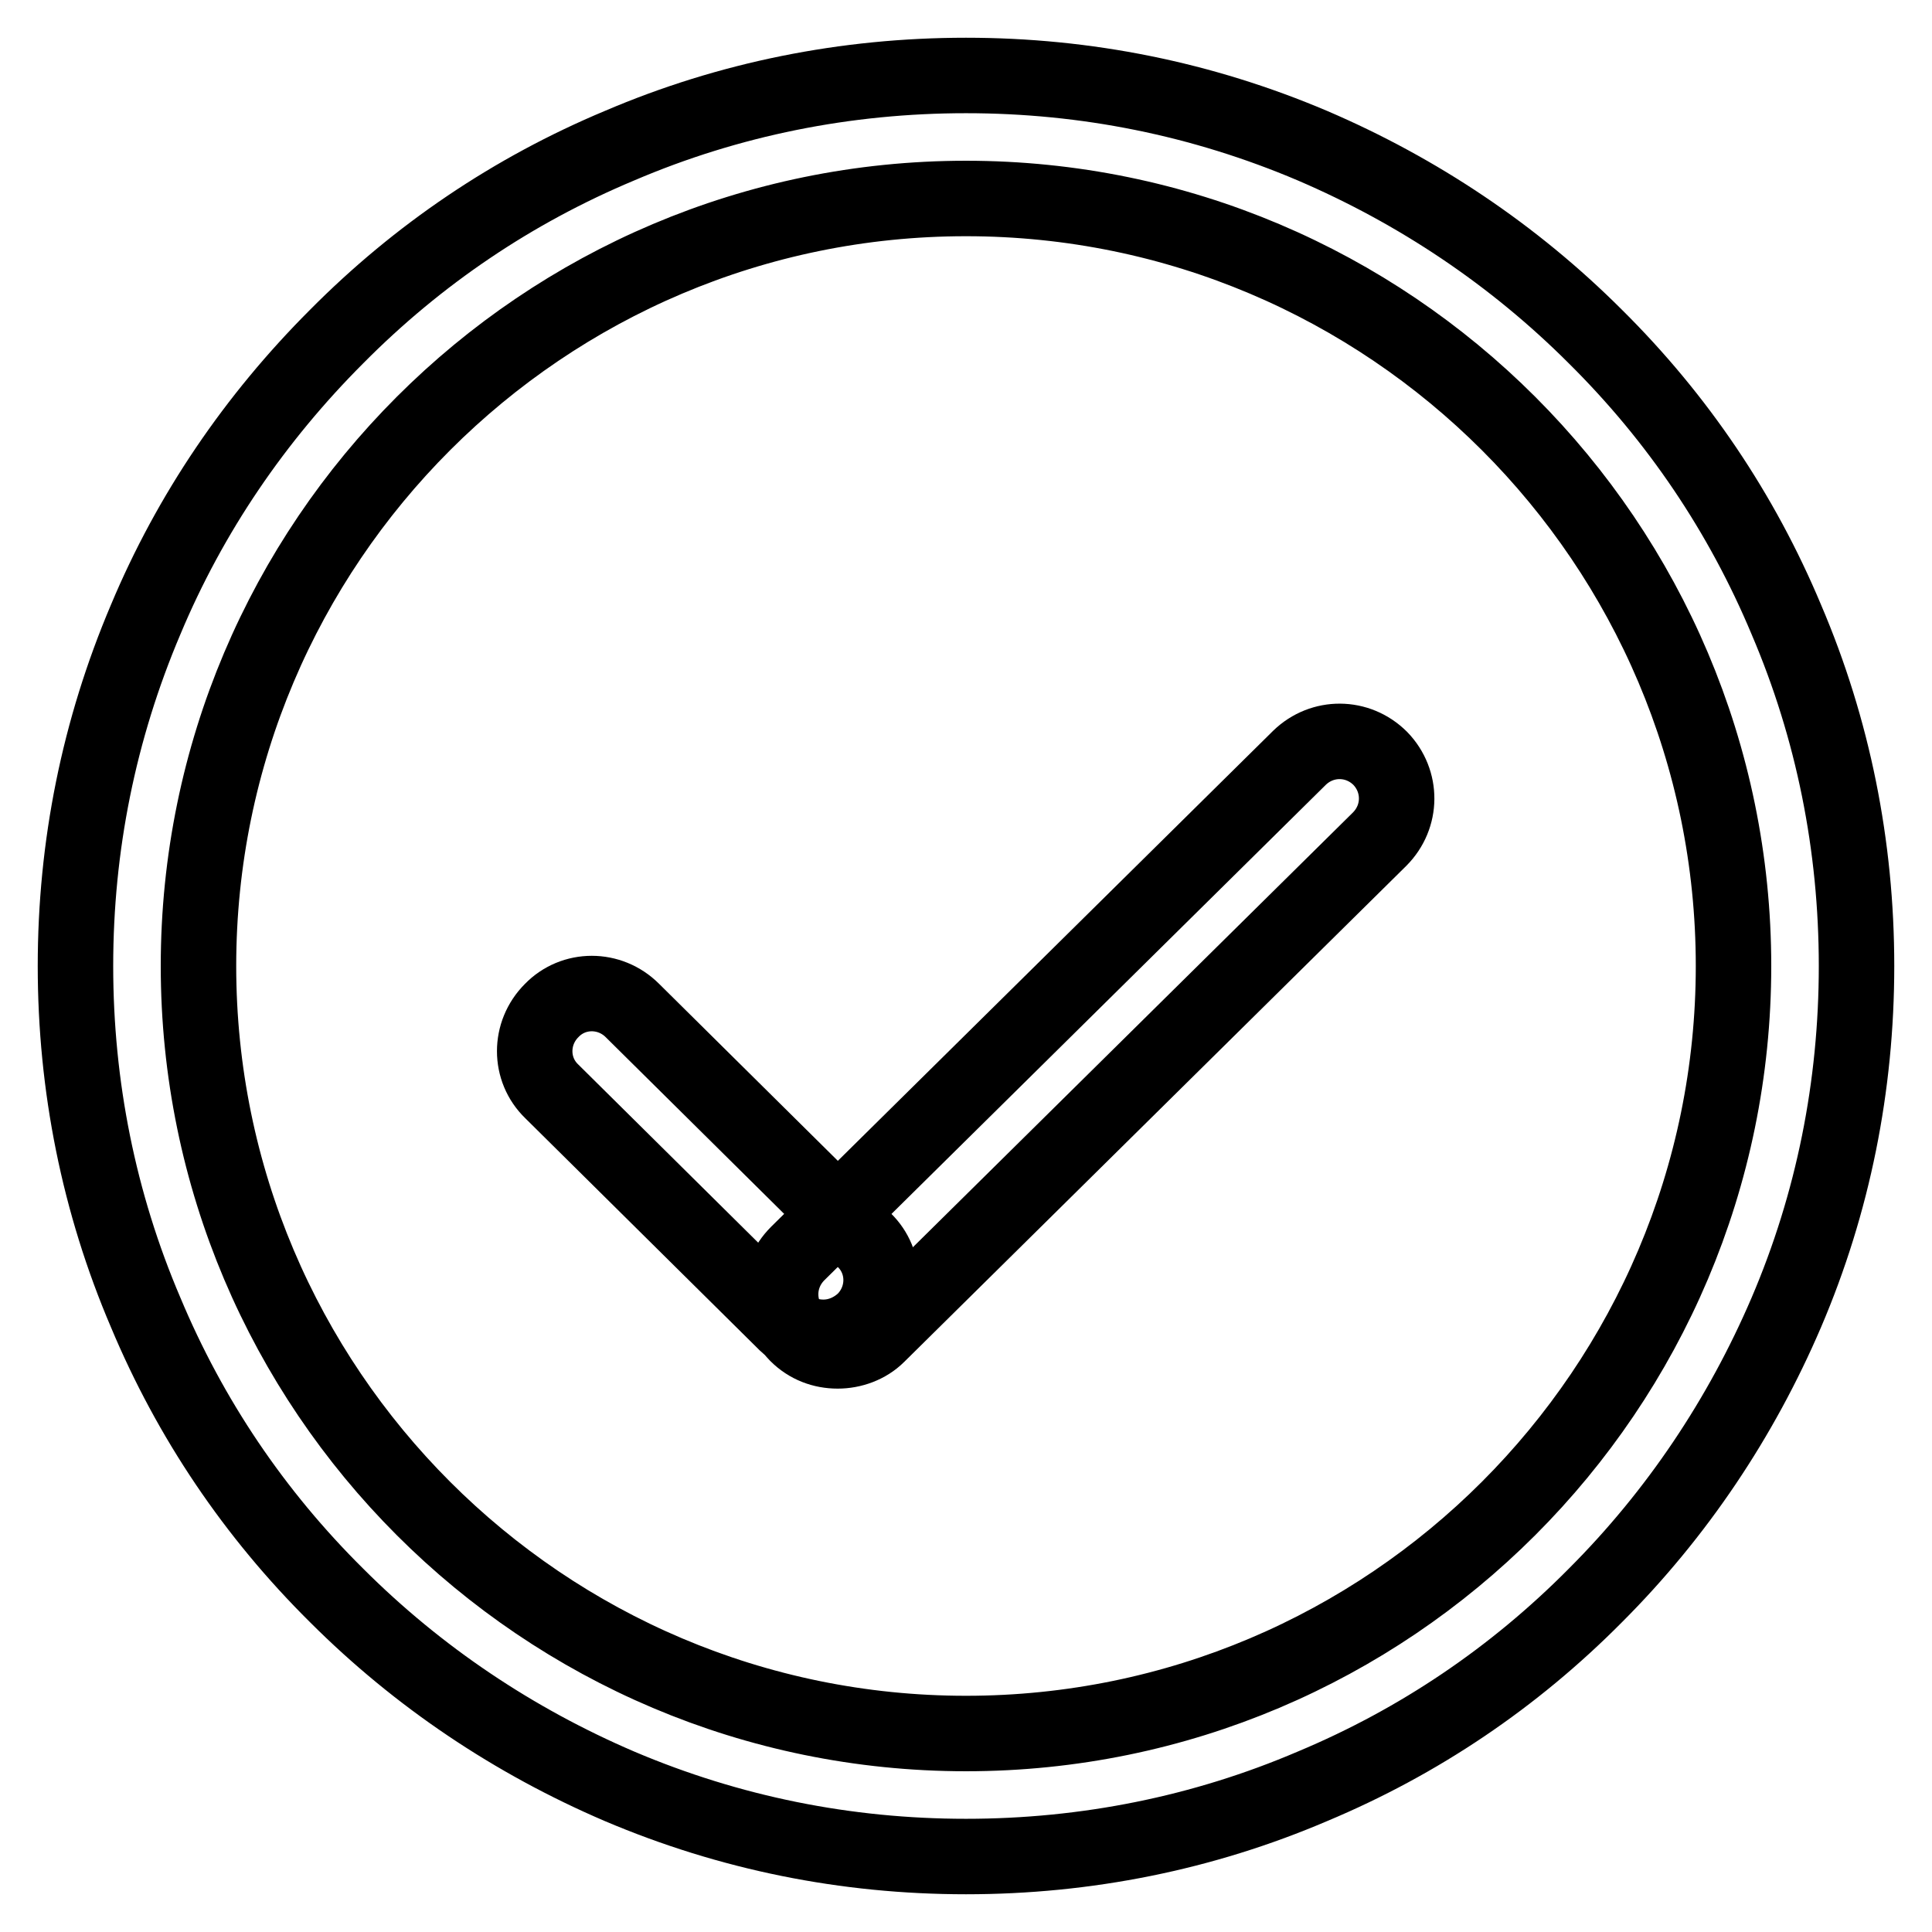
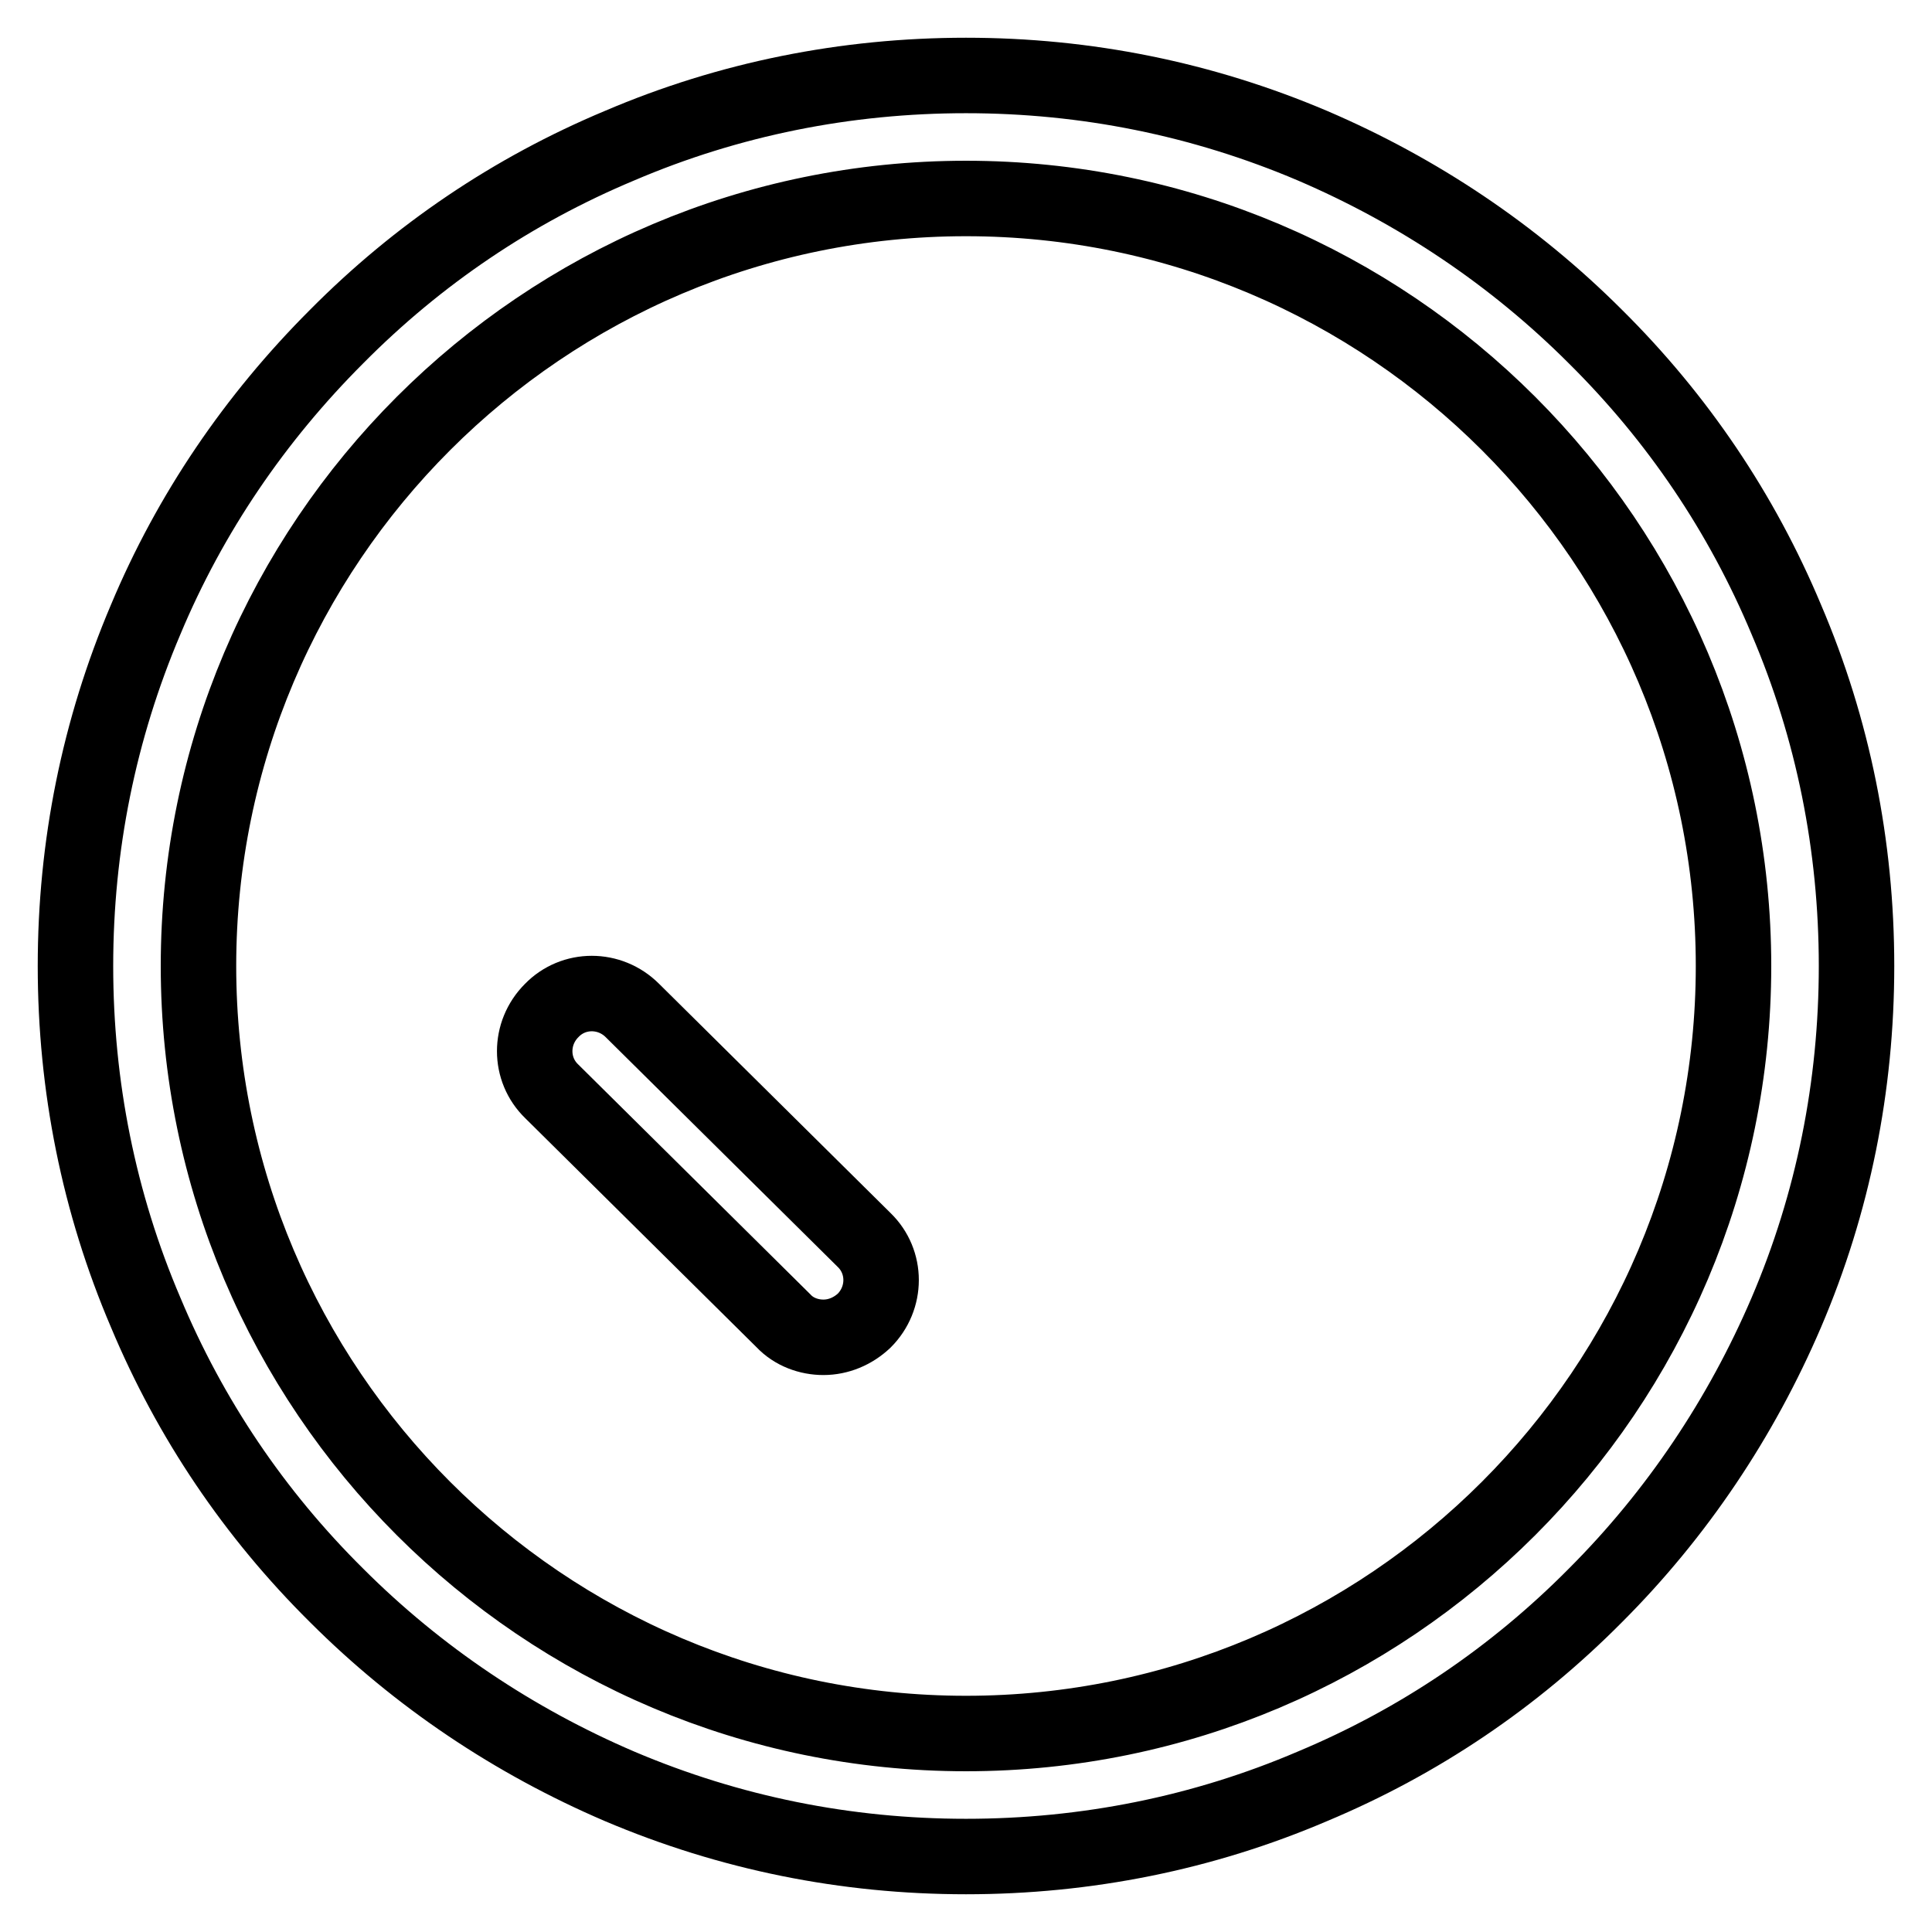
<svg xmlns="http://www.w3.org/2000/svg" version="1.1" x="0px" y="0px" viewBox="0 0 256 256" enable-background="new 0 0 256 256" xml:space="preserve">
  <g>
    <g>
      <path stroke-width="10" fill-opacity="0" stroke="#000000" d="M236.7,82.1c-5.9-14.1-14.4-26.7-25.3-37.5c-10.8-10.8-23.5-19.3-37.5-25.3c-14.6-6.2-30-9.3-45.9-9.3s-31.4,3.1-45.9,9.3C68,25.2,55.4,33.7,44.6,44.6C33.8,55.4,25.2,68,19.3,82.1c-6.2,14.6-9.3,30-9.3,45.9c0,15.9,3.1,31.4,9.3,45.9c5.9,14.1,14.4,26.7,25.3,37.5c10.8,10.8,23.5,19.3,37.5,25.3c14.6,6.2,30,9.3,45.9,9.3s31.4-3.1,45.9-9.3c14.1-5.9,26.7-14.4,37.5-25.3c10.8-10.8,19.3-23.5,25.3-37.5c6.2-14.5,9.3-30,9.3-45.9C246,112.1,242.9,96.6,236.7,82.1z M128,229.7c-56.1,0-101.7-45.6-101.7-101.7C26.3,71.9,71.9,26.3,128,26.3c56.1,0,101.7,45.6,101.7,101.7C229.7,184.1,184.1,229.7,128,229.7z" />
      <path stroke-width="10" fill-opacity="0" stroke="#000000" d="M109.1,177.2c-1.9,0-3.9-0.7-5.3-2.2l-30.7-30.4c-3-2.9-3-7.7,0-10.7c2.9-3,7.7-3,10.7,0l30.7,30.4c3,2.9,3,7.7,0,10.7C113,176.4,111.1,177.2,109.1,177.2z" />
-       <path stroke-width="10" fill-opacity="0" stroke="#000000" d="M111,179c-2,0-3.9-0.7-5.4-2.2c-2.9-3-2.9-7.7,0.1-10.7l66.5-65.7c3-2.9,7.7-2.9,10.7,0.1c2.9,3,2.9,7.7-0.1,10.7l-66.5,65.7C114.9,178.3,112.9,179,111,179z" />
    </g>
  </g>
</svg>